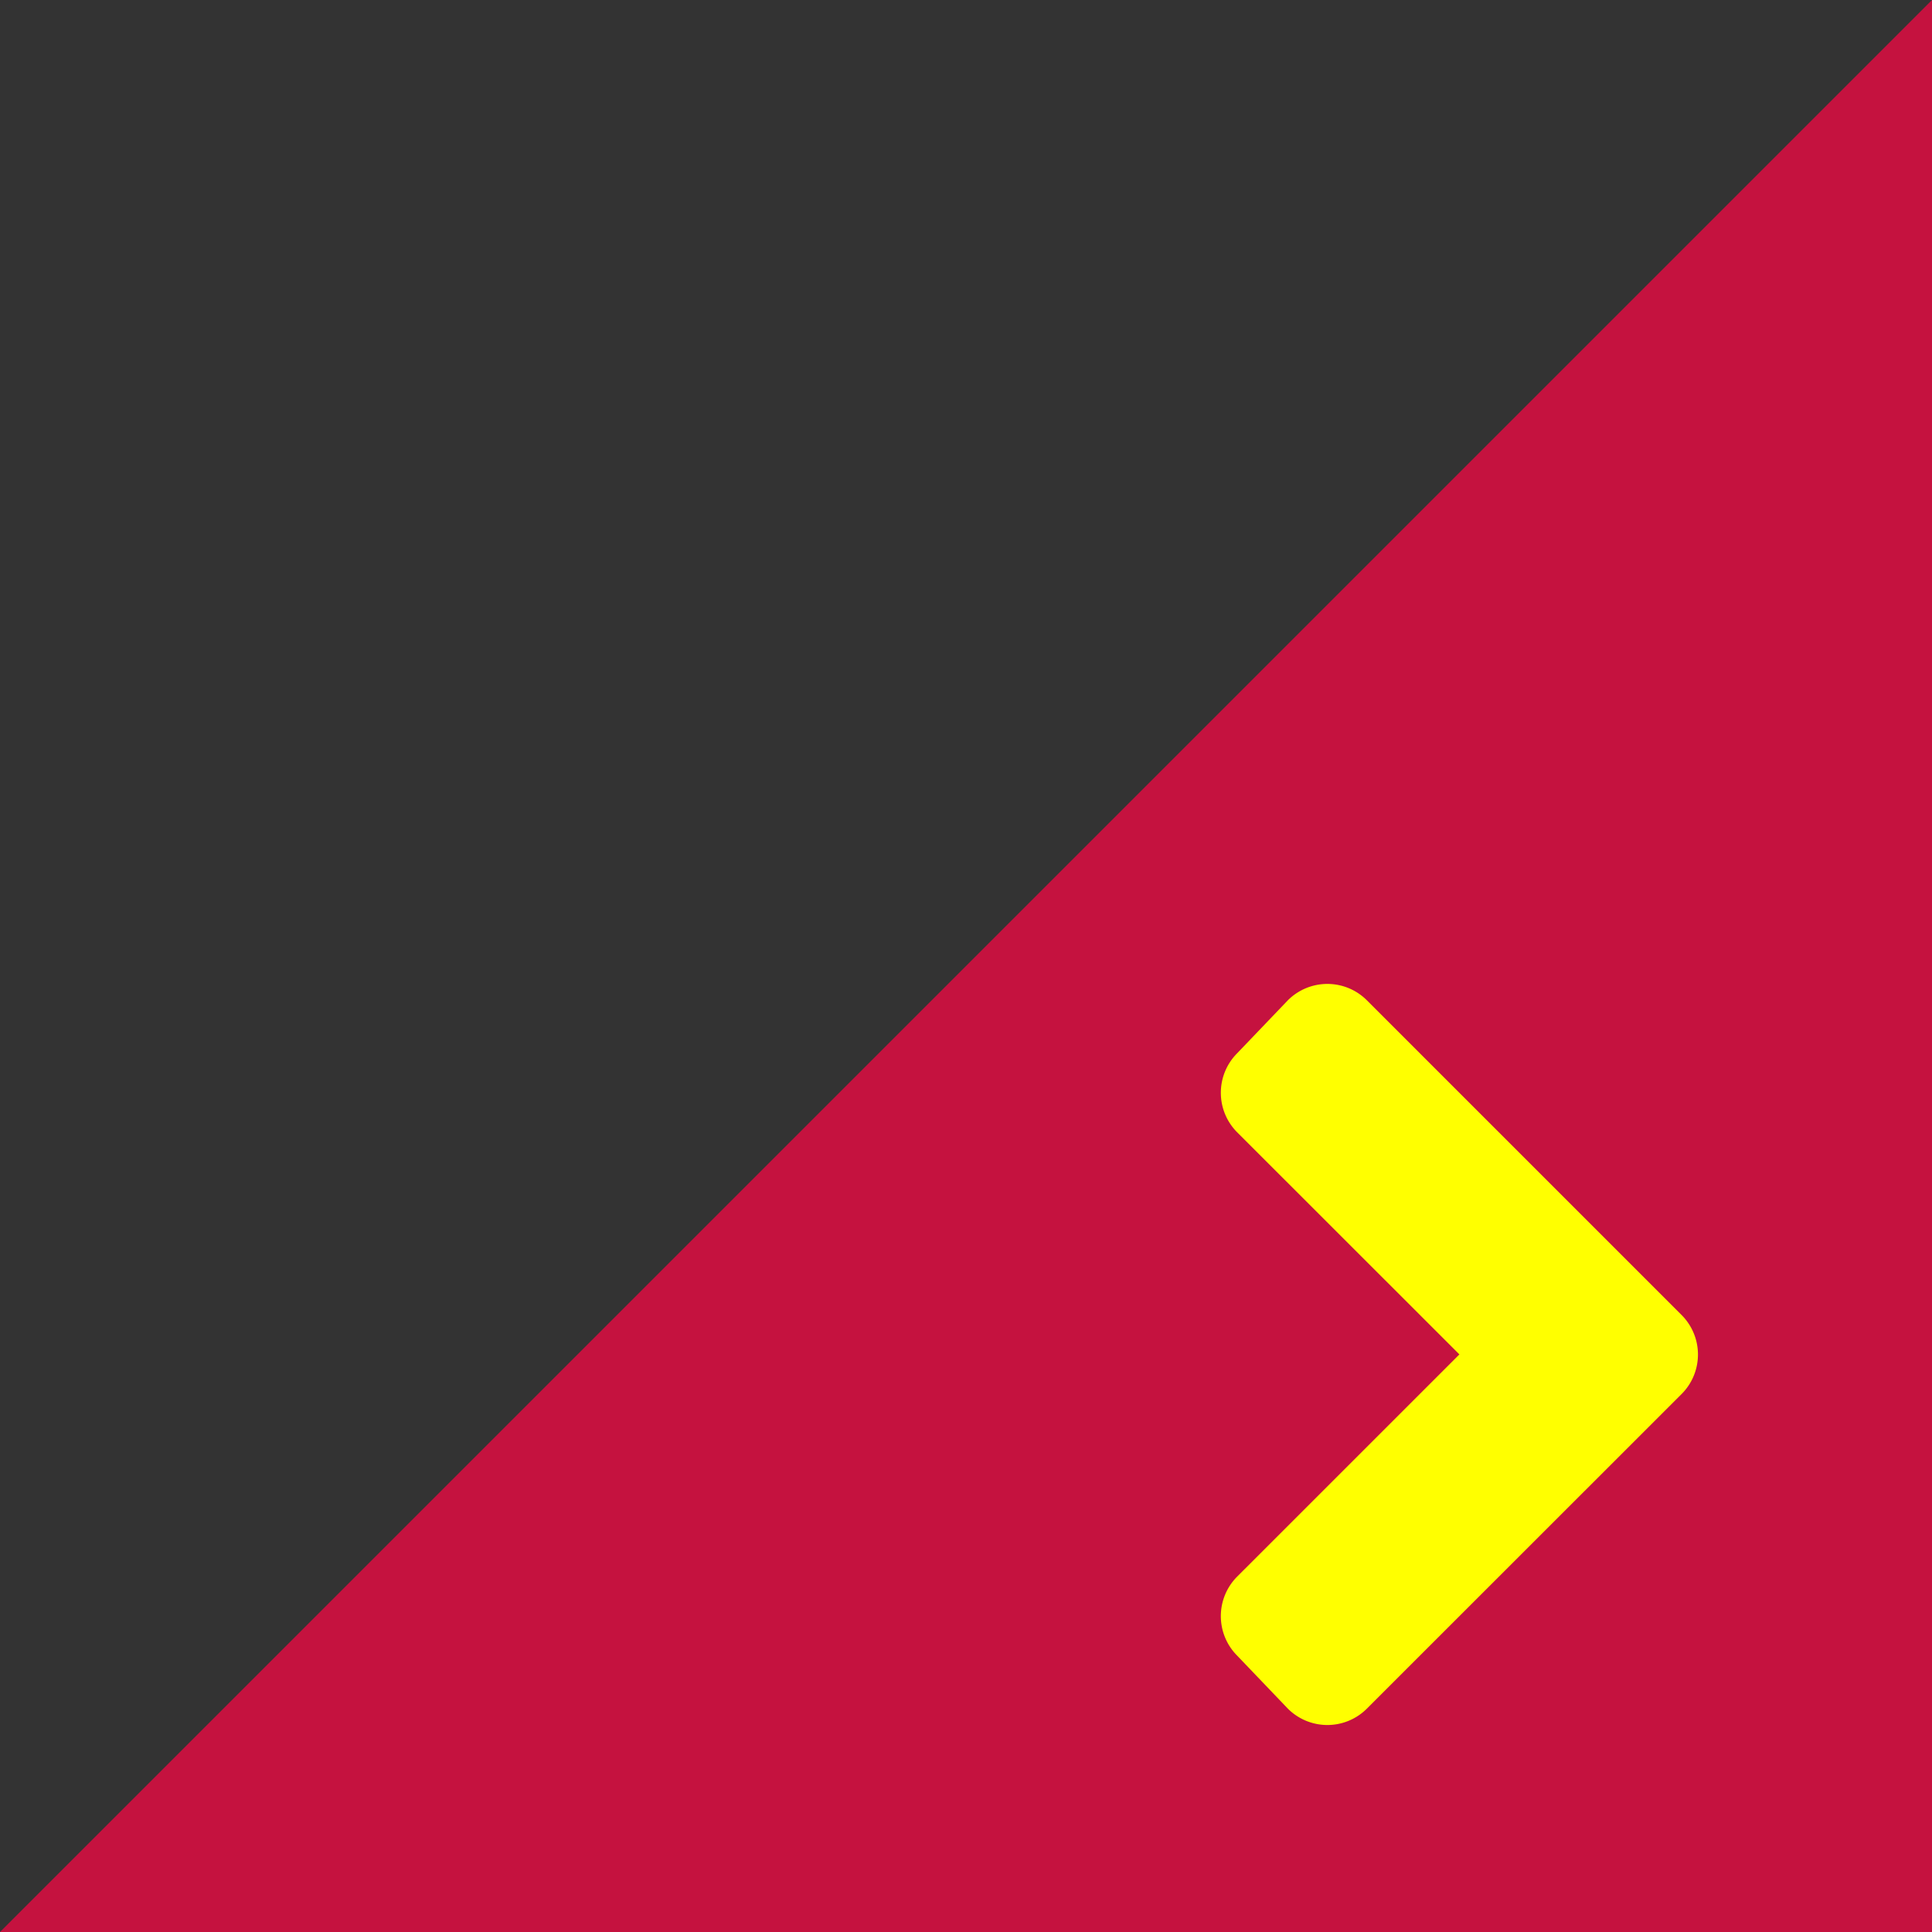
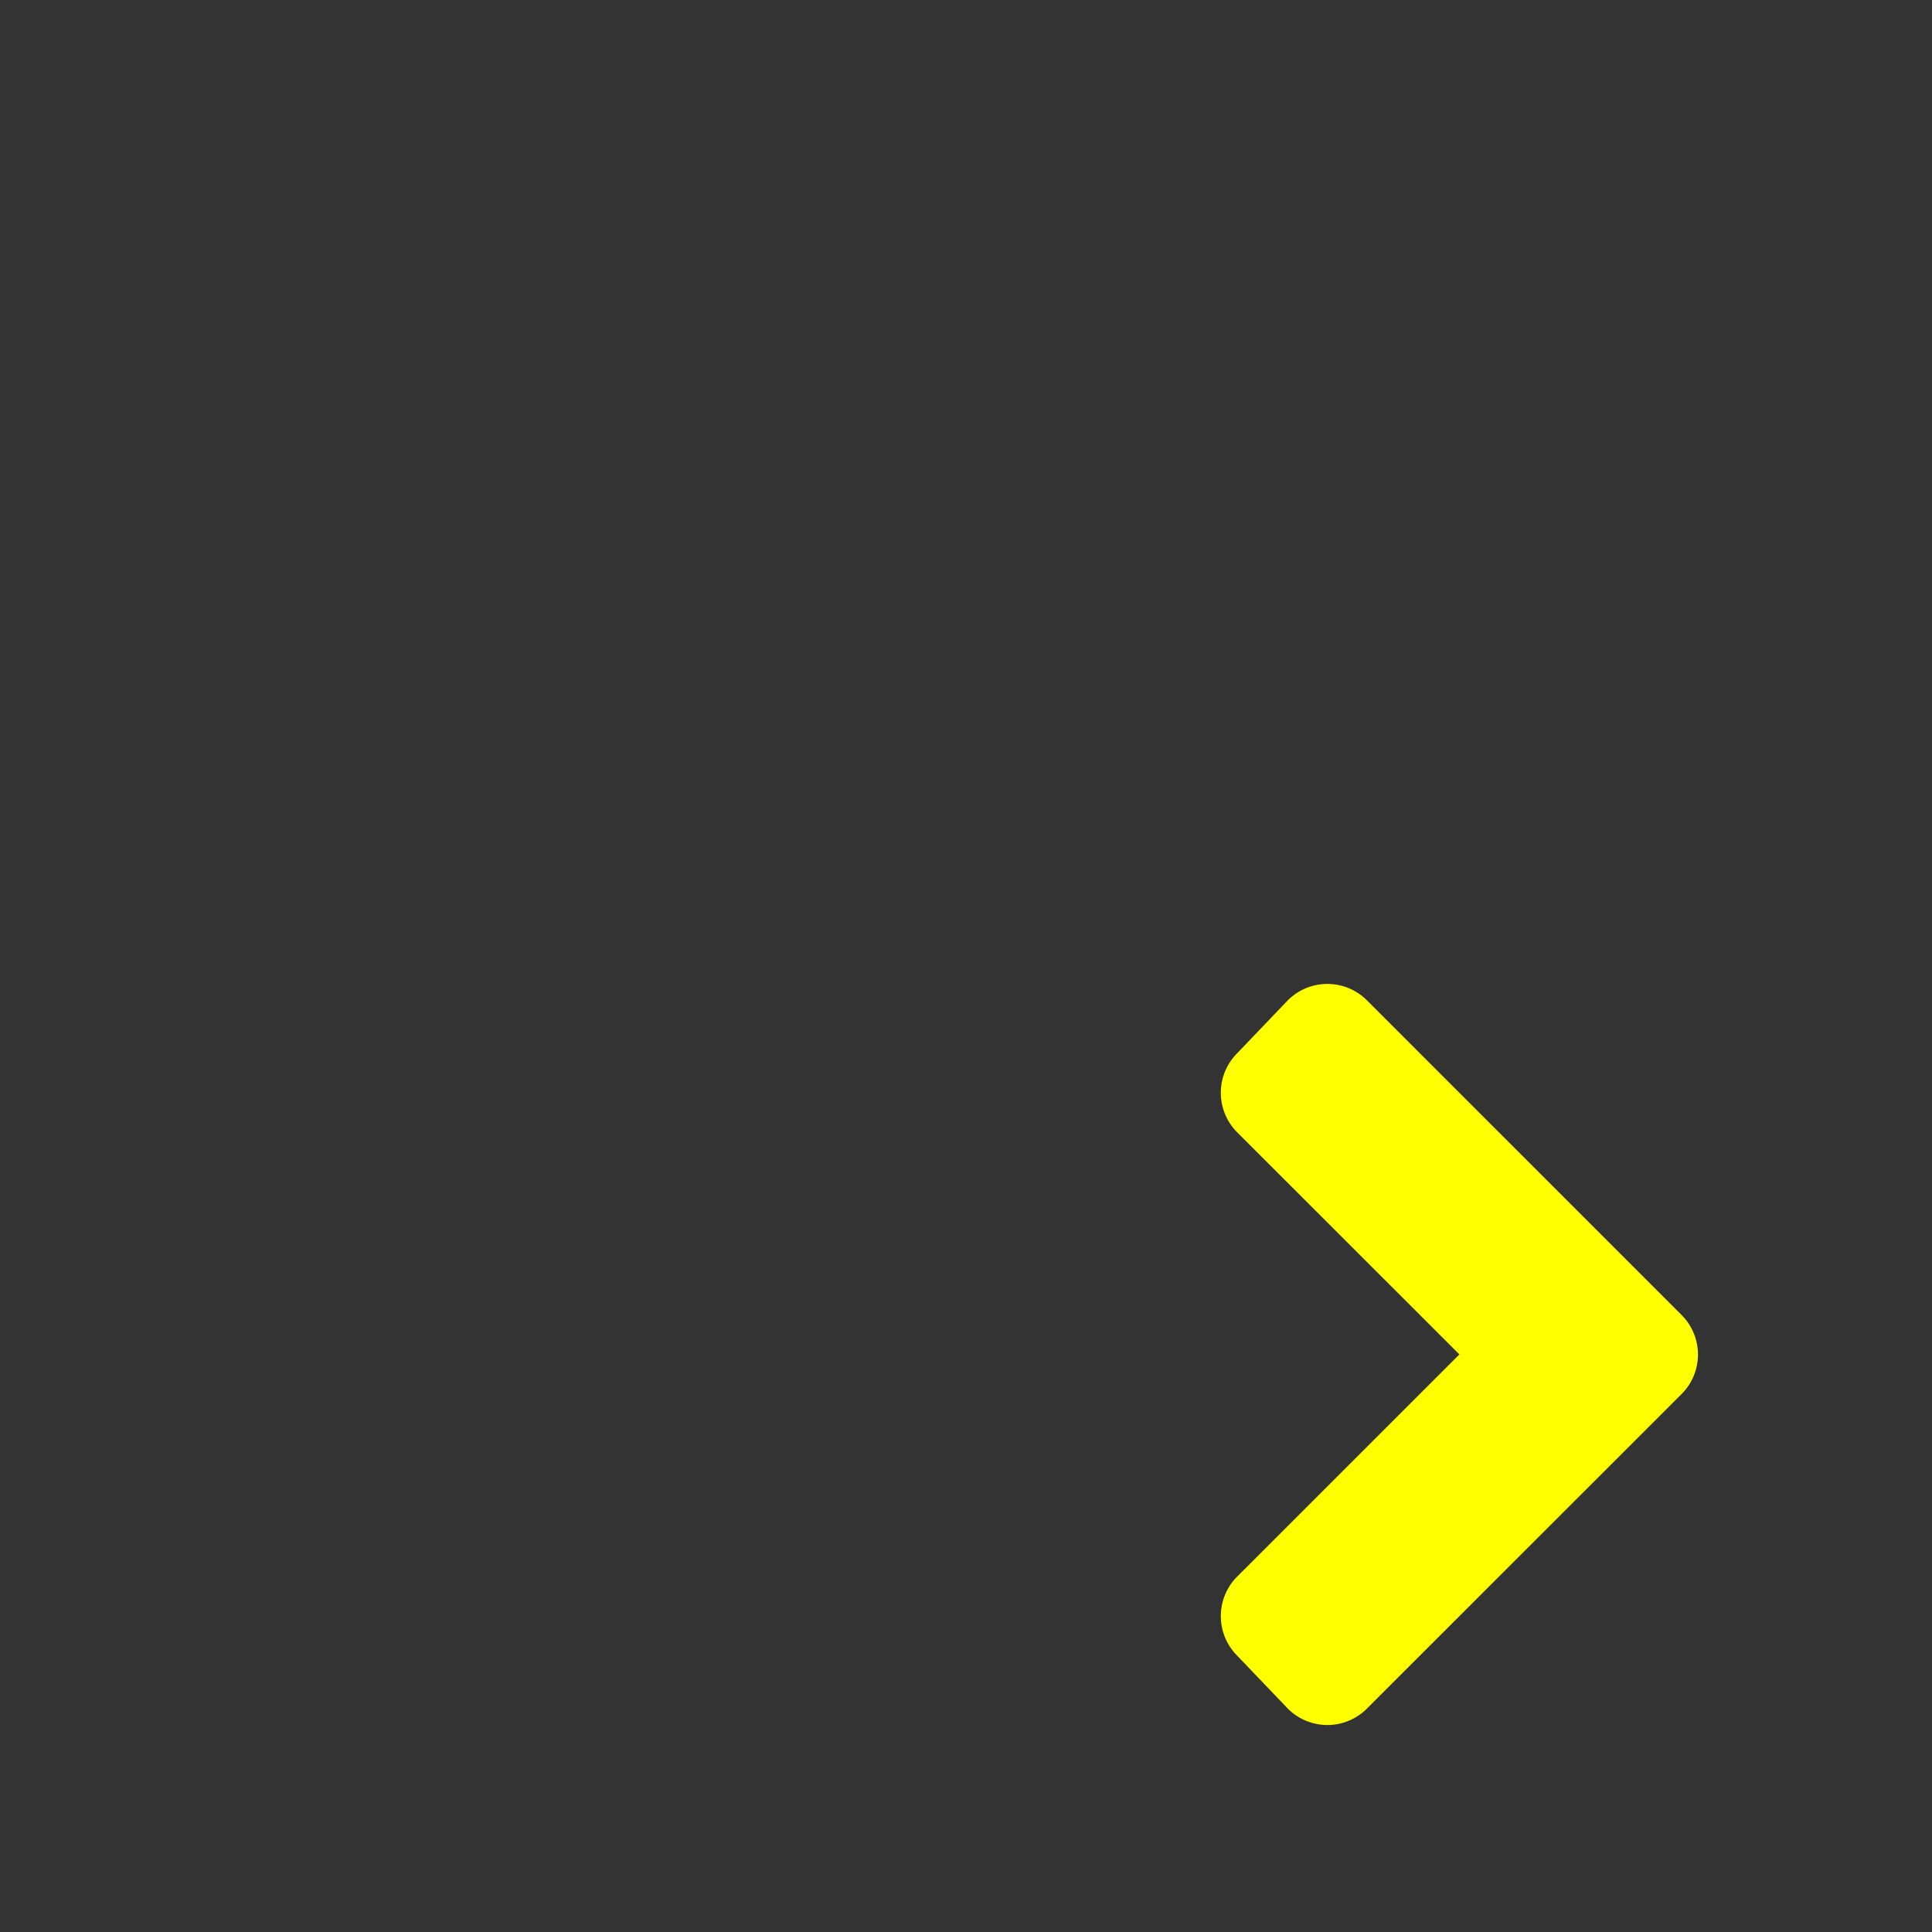
<svg xmlns="http://www.w3.org/2000/svg" id="レイヤー_1" data-name="レイヤー 1" viewBox="0 0 50 50">
  <rect x="0" y="0" width="50" height="50" fill="#333333" stroke="none" />
  <defs>
    <style>.cls-1{fill:#c5123f;}.cls-2{fill:#ff0;}</style>
  </defs>
-   <polygon class="cls-1" points="50 50 0 50 50 0 50 50" />
  <path class="cls-2" d="M35.371,44.223a1.446,1.446,0,0,1-2.038,0l-1.319-1.379a1.449,1.449,0,0,1,0-2.038l5.755-5.754L32.014,29.3a1.449,1.449,0,0,1,0-2.038l1.319-1.378a1.446,1.446,0,0,1,2.038,0l8.152,8.152a1.446,1.446,0,0,1,0,2.038Z" />
</svg>